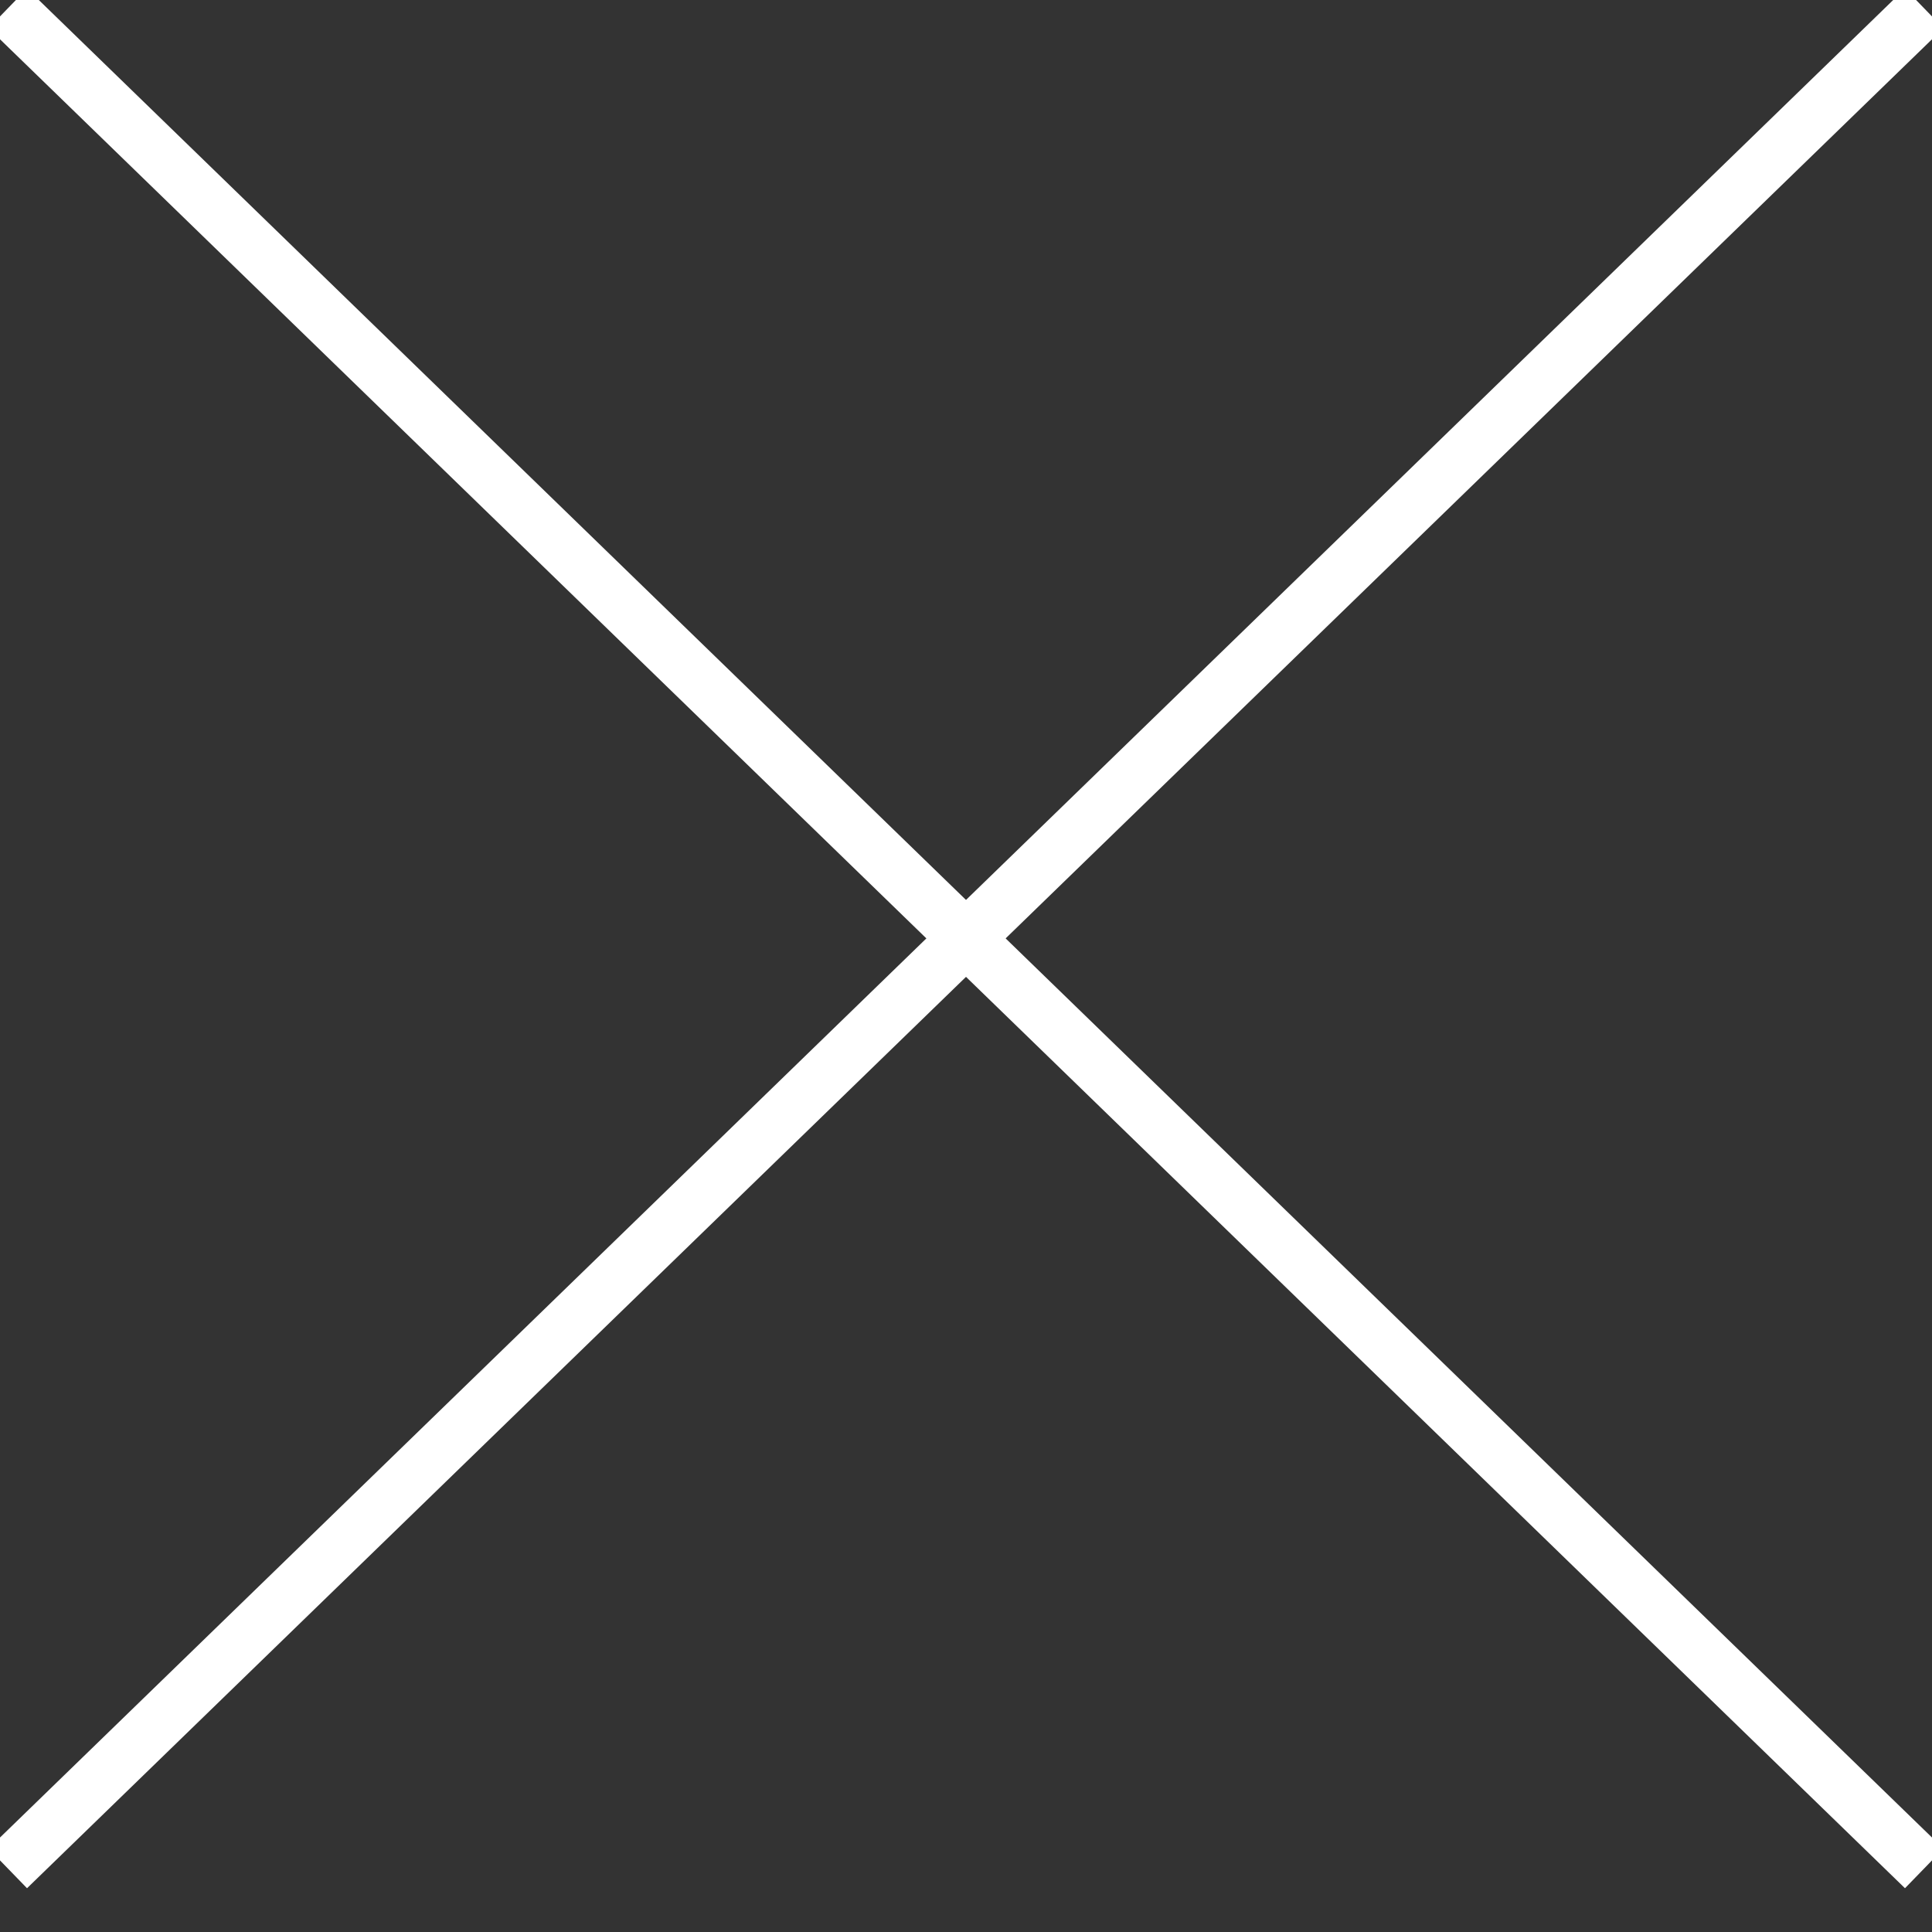
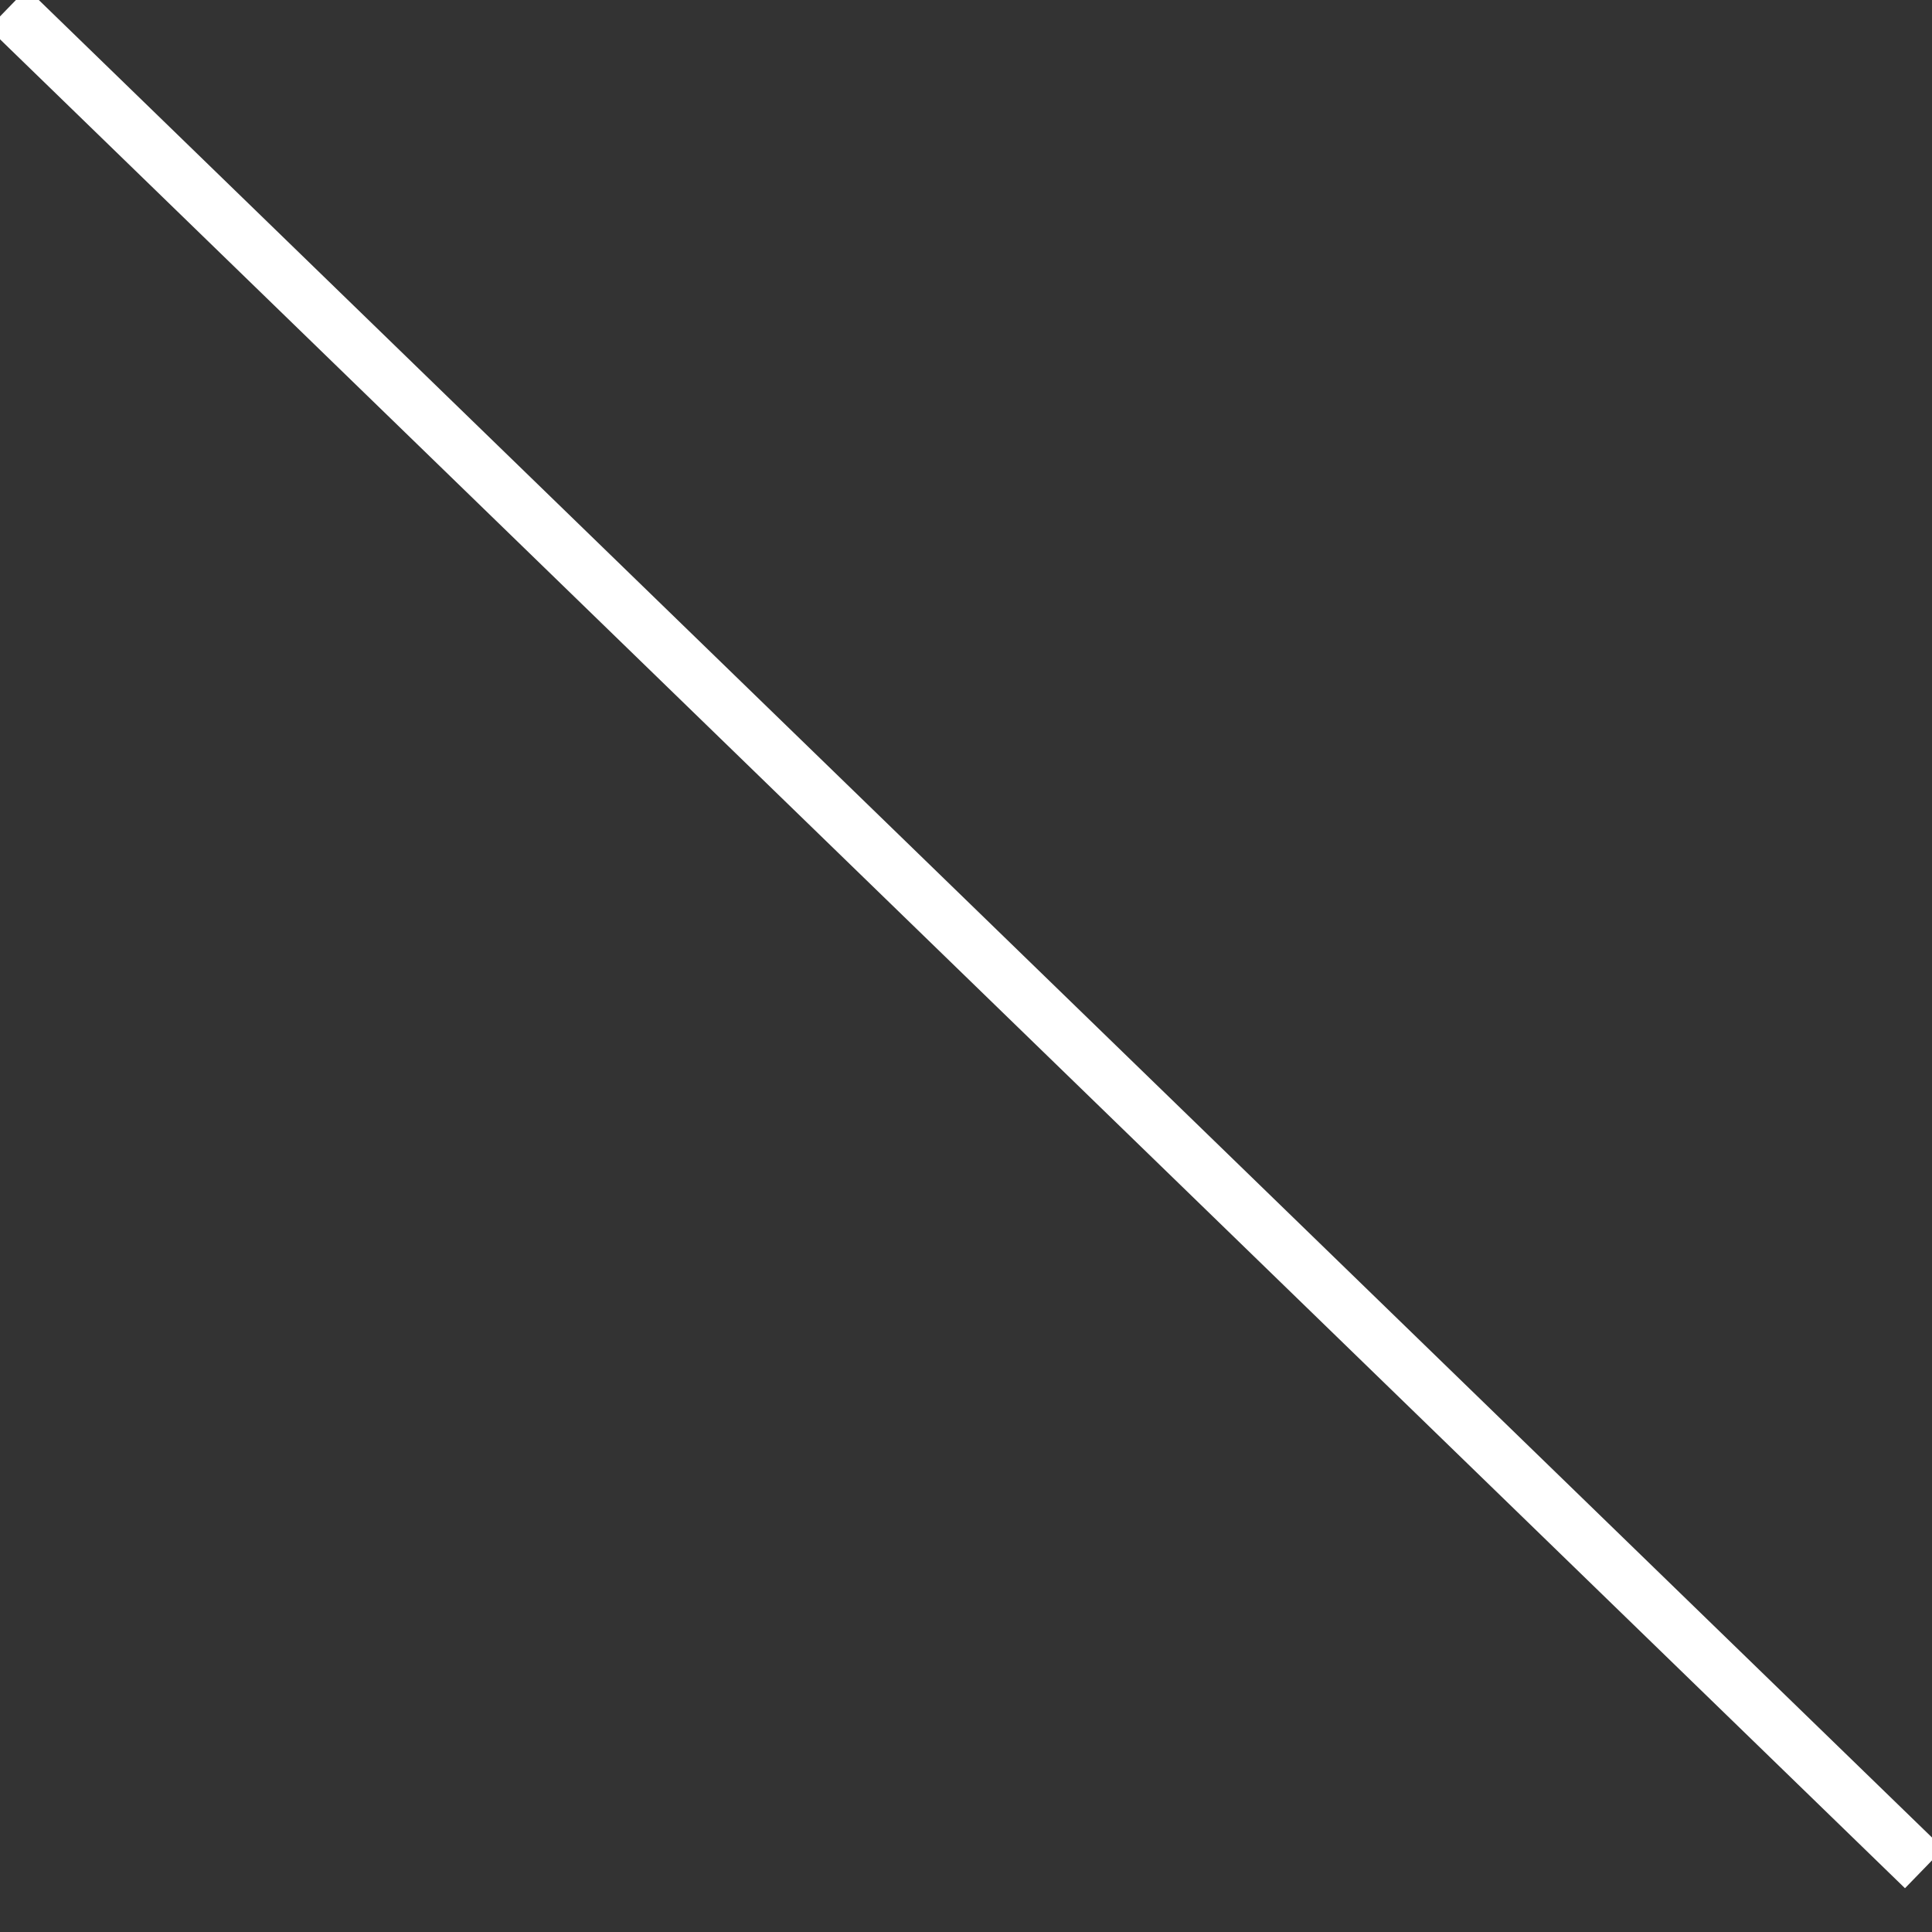
<svg xmlns="http://www.w3.org/2000/svg" width="35px" height="35px" viewBox="0 0 35 35" version="1.1">
  <rect x="0" y="0" width="35" height="35" fill="#333333" stroke="none" />
  <title>btn_close</title>
  <desc>Created with Sketch.</desc>
  <g id="btn" stroke="none" stroke-width="1" fill="none" fill-rule="evenodd" stroke-linecap="square">
-     <path d="M34.5,0.5 L0.5,33.5" id="Line" stroke="#FFFFFF" />
    <path d="M34.5,0.5 L0.5,33.5" id="Line" stroke="#FFFFFF" transform="translate(17.5, 17) scale(-1, 1) translate(-17.5, -17) " />
  </g>
</svg>